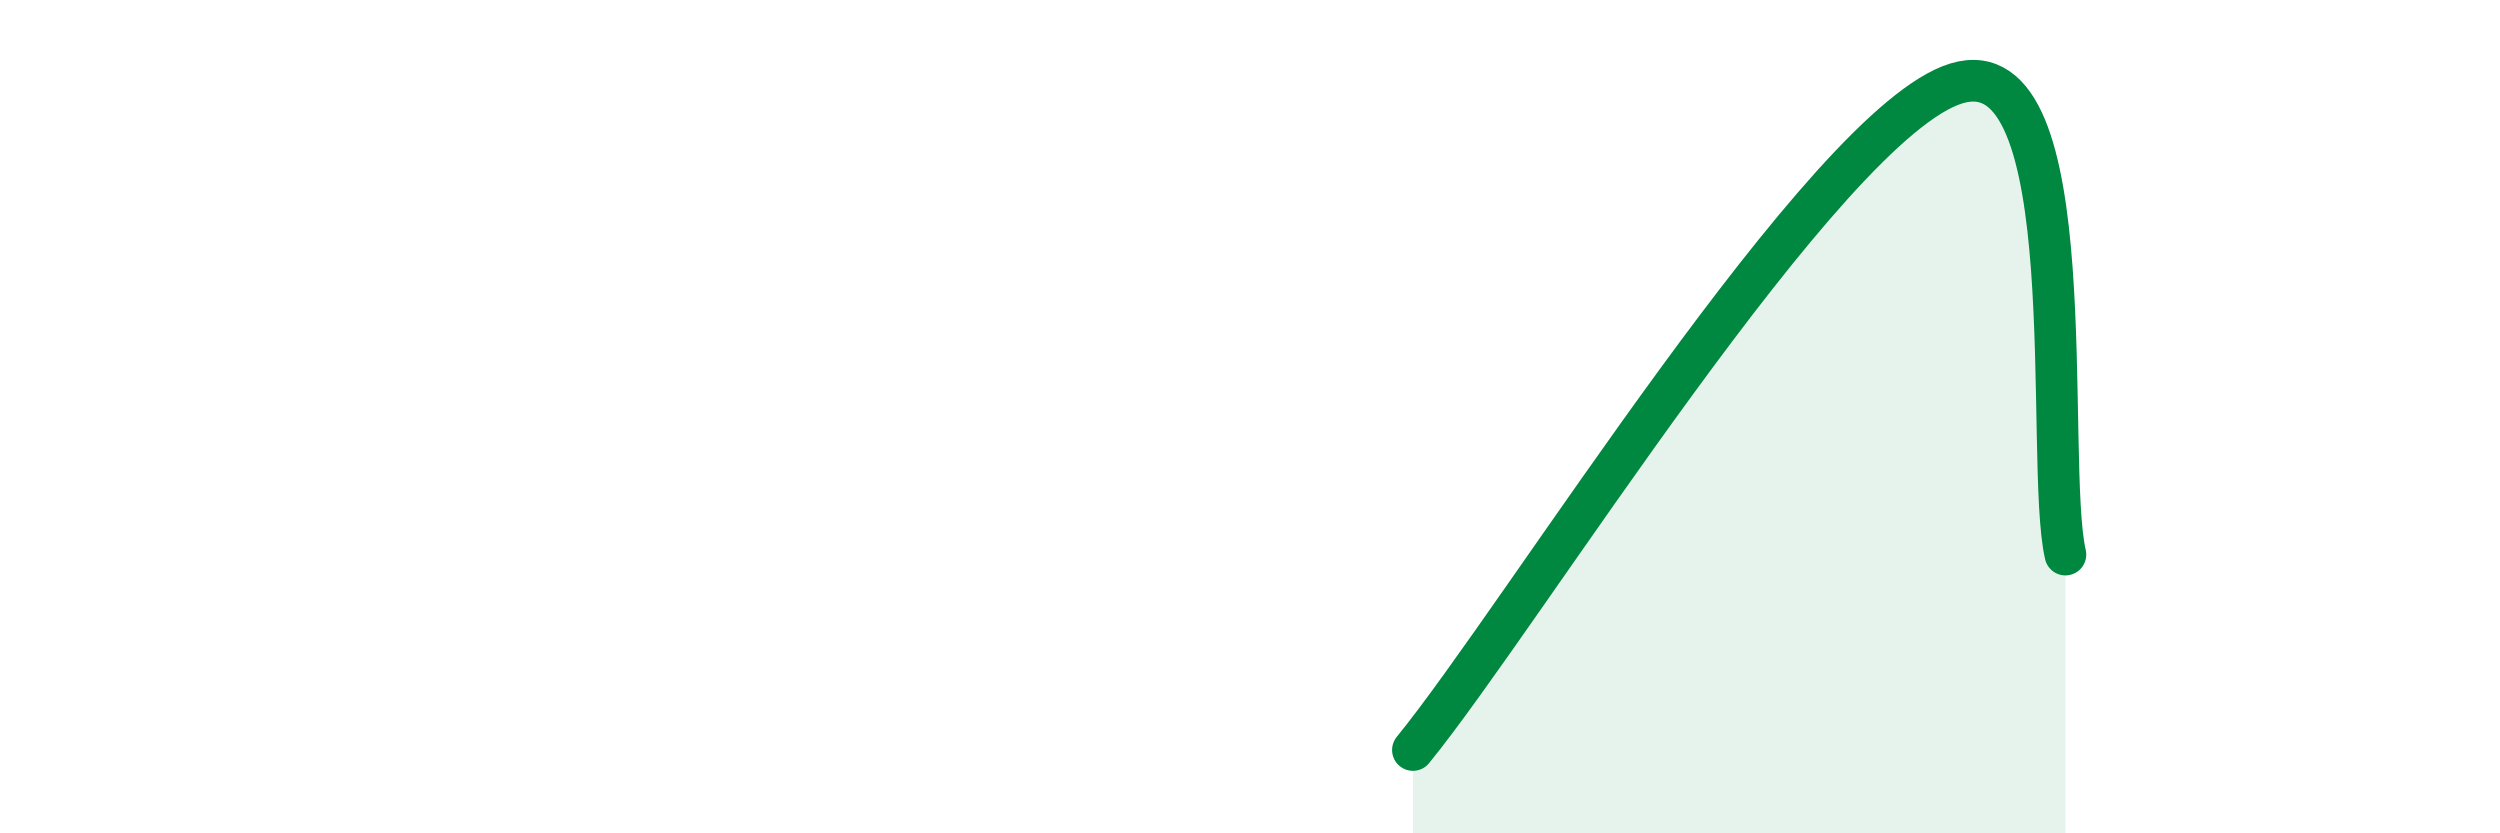
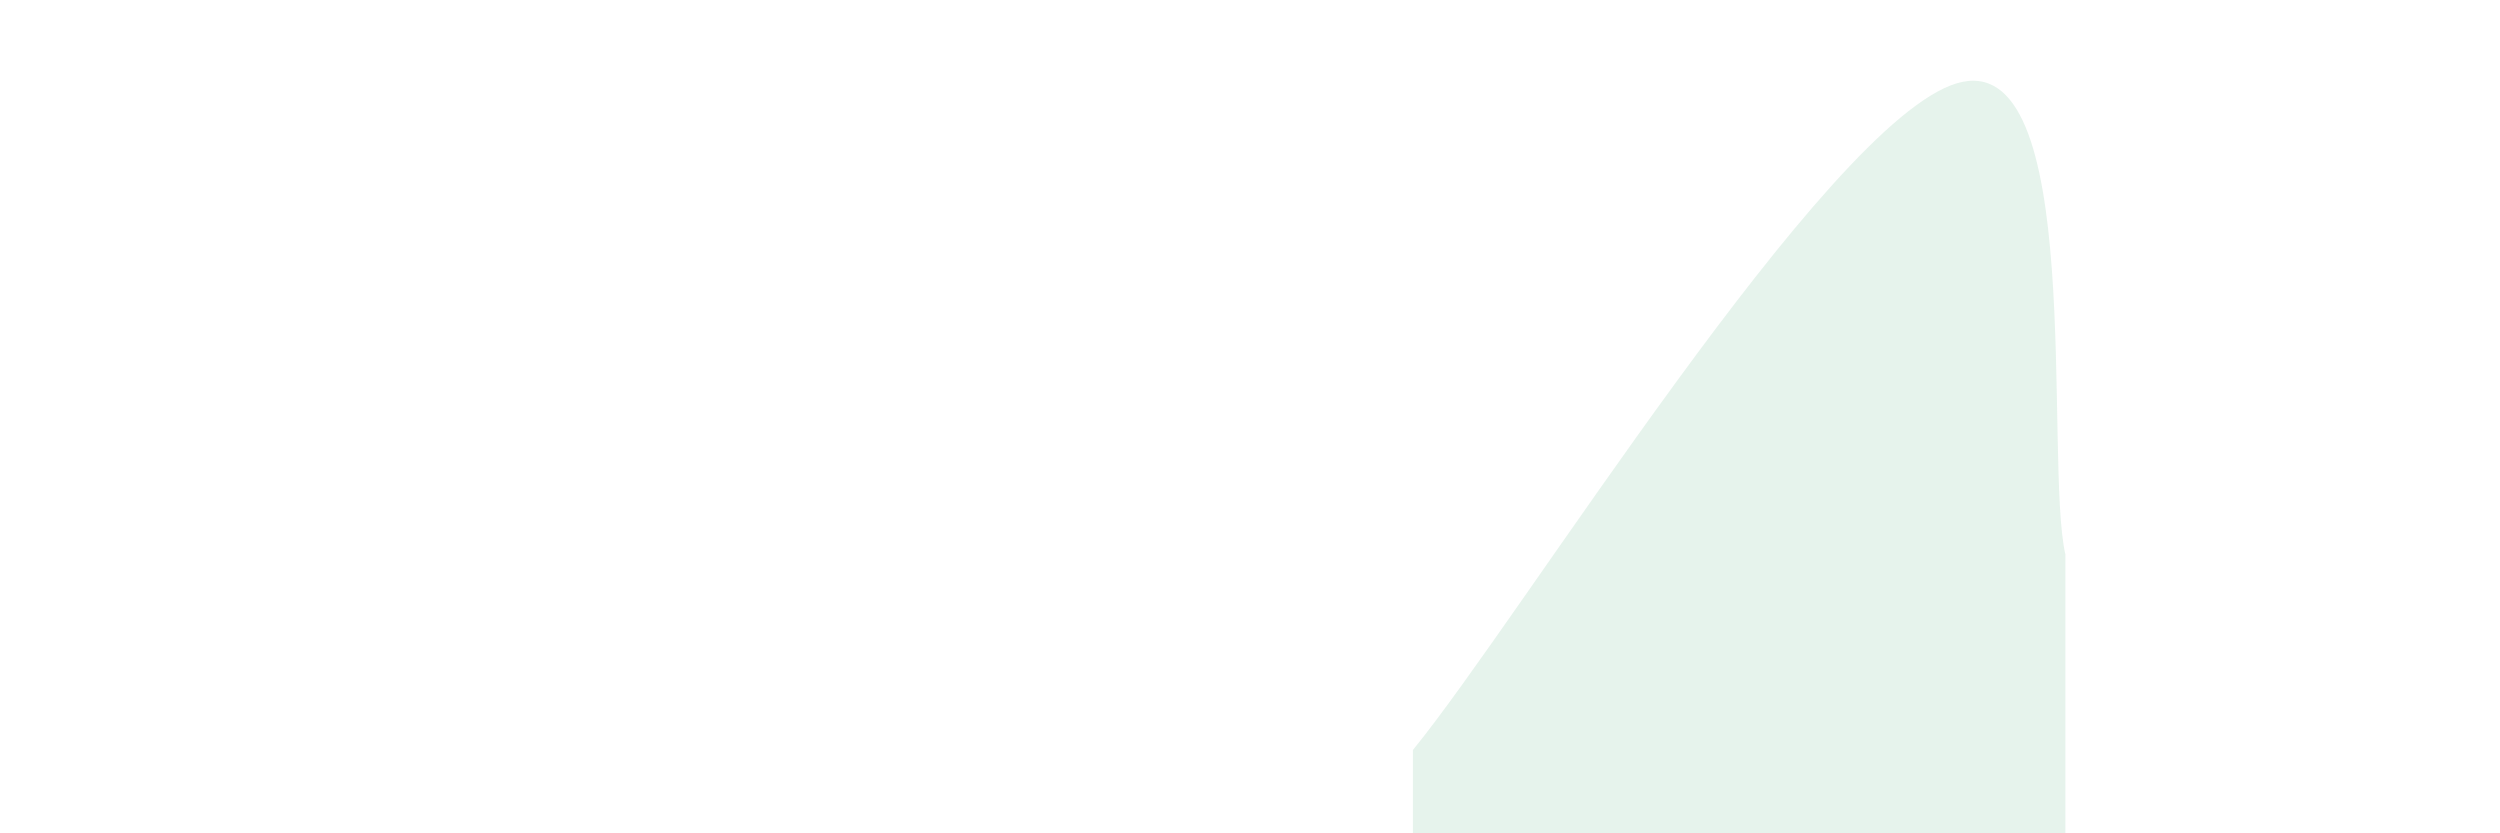
<svg xmlns="http://www.w3.org/2000/svg" width="60" height="20" viewBox="0 0 60 20">
  <path d="M 33.91,18 C 36.52,14.8 43.83,2.94 46.96,2 C 50.09,1.06 49.05,11.05 49.57,13.31L49.57 20L33.91 20Z" fill="#008740" opacity="0.1" stroke-linecap="round" stroke-linejoin="round" />
-   <path d="M 33.91,18 C 36.52,14.8 43.83,2.94 46.96,2 C 50.09,1.06 49.05,11.05 49.57,13.31" stroke="#008740" stroke-width="1" fill="none" stroke-linecap="round" stroke-linejoin="round" />
</svg>